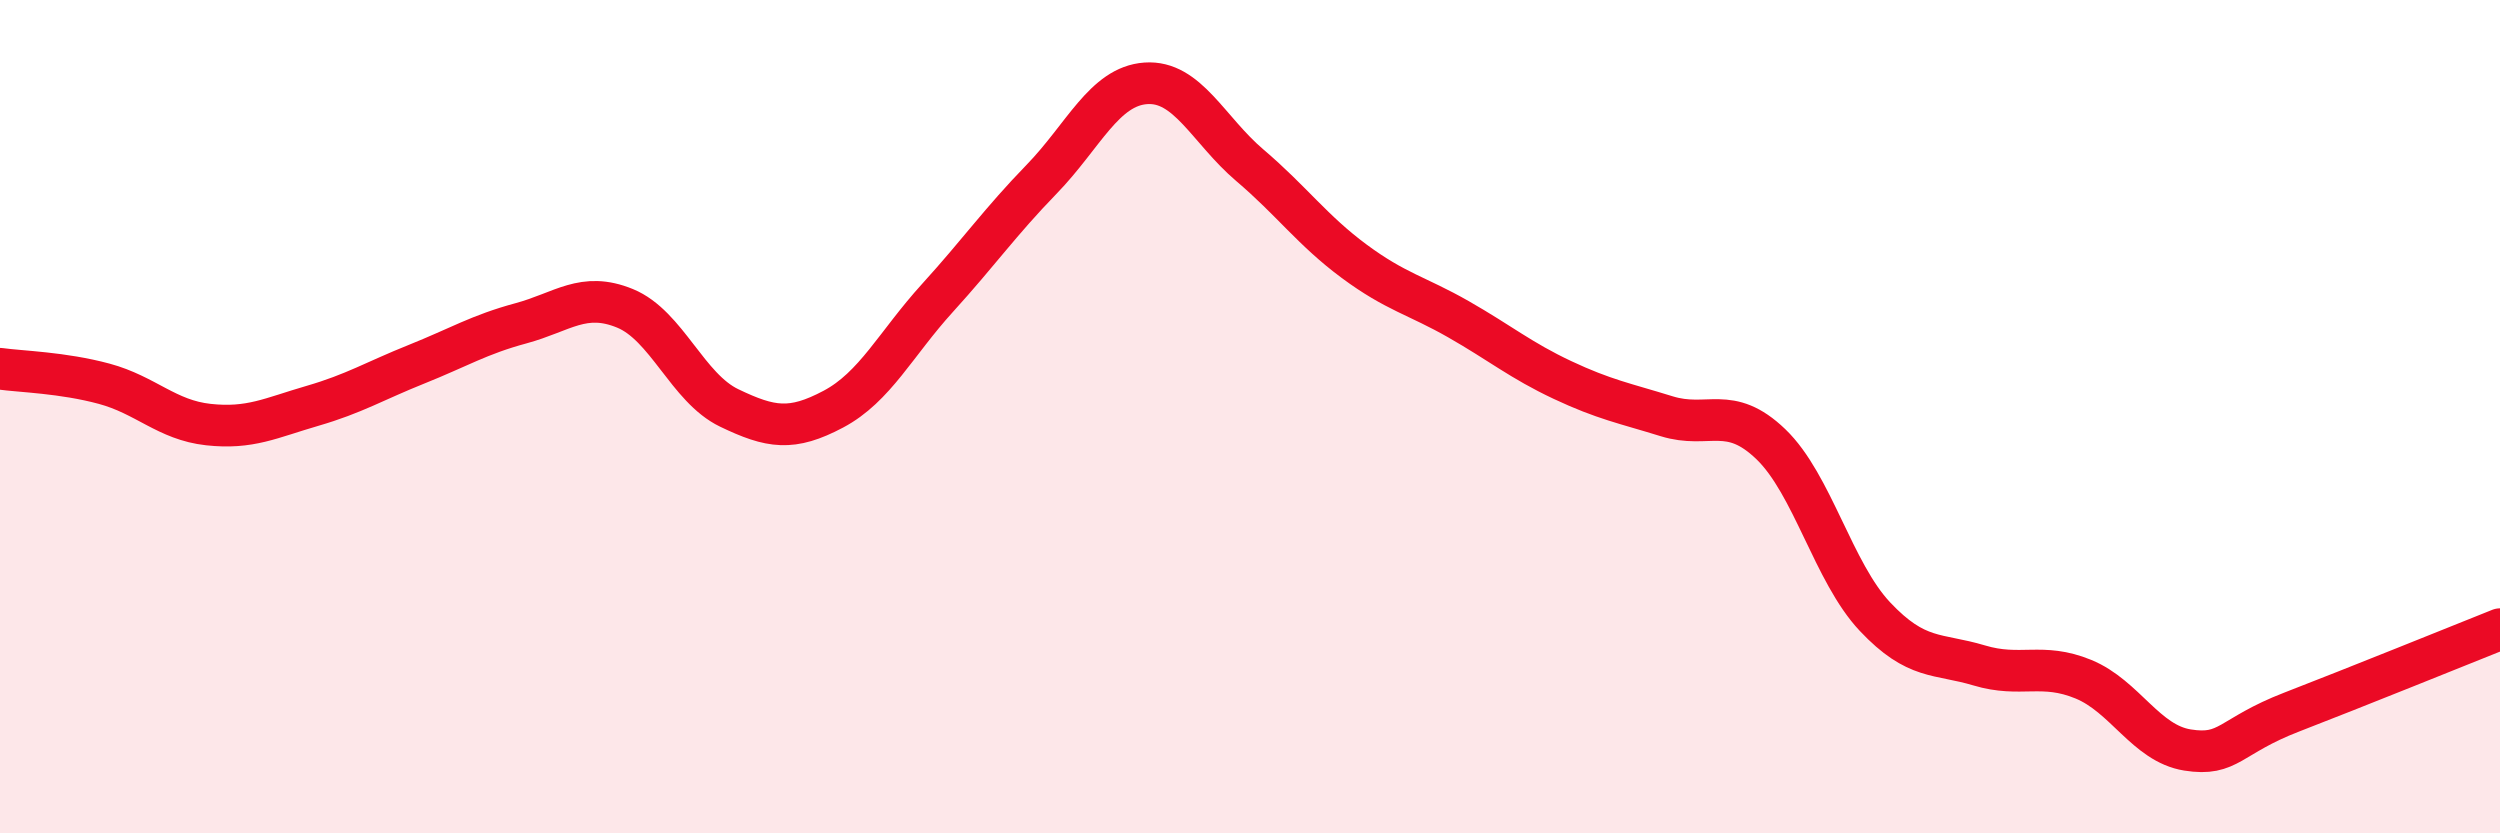
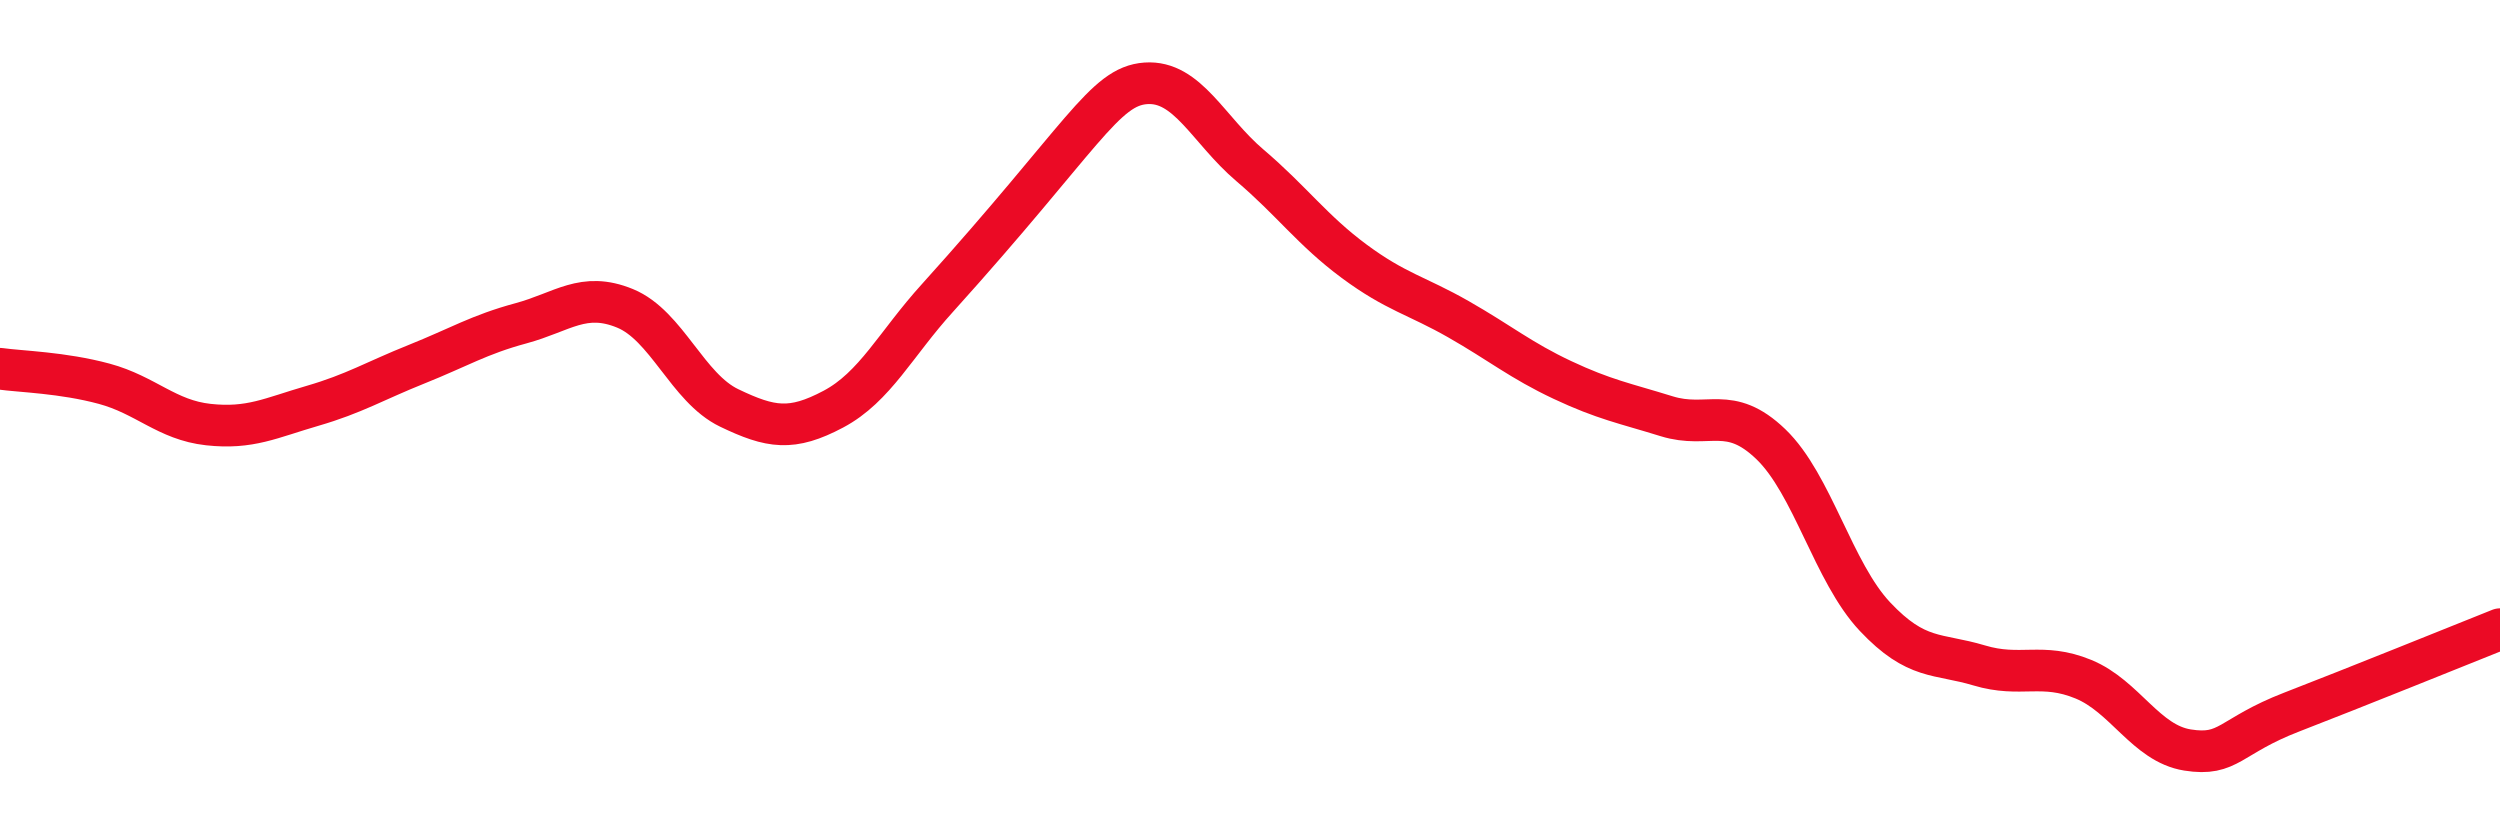
<svg xmlns="http://www.w3.org/2000/svg" width="60" height="20" viewBox="0 0 60 20">
-   <path d="M 0,8.85 C 0.5,8.92 1.5,8.94 2.5,9.21 C 3.5,9.48 4,10.08 5,10.19 C 6,10.3 6.5,10.03 7.5,9.74 C 8.5,9.45 9,9.14 10,8.74 C 11,8.34 11.5,8.03 12.5,7.76 C 13.5,7.49 14,6.99 15,7.4 C 16,7.81 16.5,9.31 17.5,9.79 C 18.5,10.27 19,10.35 20,9.82 C 21,9.29 21.5,8.25 22.5,7.15 C 23.5,6.05 24,5.33 25,4.3 C 26,3.27 26.5,2.07 27.5,2 C 28.5,1.93 29,3.12 30,3.97 C 31,4.82 31.5,5.53 32.5,6.27 C 33.5,7.01 34,7.09 35,7.66 C 36,8.23 36.5,8.65 37.5,9.12 C 38.5,9.59 39,9.68 40,9.99 C 41,10.3 41.5,9.7 42.5,10.66 C 43.5,11.62 44,13.74 45,14.8 C 46,15.86 46.5,15.67 47.5,15.97 C 48.5,16.27 49,15.89 50,16.3 C 51,16.71 51.5,17.84 52.5,18 C 53.5,18.16 53.5,17.67 55,17.09 C 56.5,16.51 59,15.5 60,15.1L60 20L0 20Z" fill="#EB0A25" opacity="0.1" stroke-linecap="round" stroke-linejoin="round" />
-   <path d="M 0,8.85 C 0.5,8.92 1.5,8.94 2.5,9.21 C 3.5,9.48 4,10.08 5,10.19 C 6,10.3 6.5,10.03 7.5,9.74 C 8.5,9.45 9,9.14 10,8.74 C 11,8.34 11.5,8.03 12.5,7.76 C 13.5,7.49 14,6.99 15,7.4 C 16,7.81 16.5,9.31 17.5,9.79 C 18.5,10.27 19,10.35 20,9.82 C 21,9.29 21.5,8.25 22.5,7.15 C 23.5,6.05 24,5.33 25,4.3 C 26,3.27 26.5,2.07 27.5,2 C 28.5,1.93 29,3.12 30,3.97 C 31,4.82 31.5,5.53 32.5,6.27 C 33.5,7.01 34,7.09 35,7.66 C 36,8.23 36.5,8.65 37.5,9.12 C 38.5,9.59 39,9.68 40,9.99 C 41,10.3 41.5,9.7 42.5,10.66 C 43.5,11.62 44,13.74 45,14.8 C 46,15.86 46.5,15.67 47.5,15.97 C 48.5,16.27 49,15.89 50,16.3 C 51,16.71 51.5,17.84 52.5,18 C 53.5,18.16 53.5,17.67 55,17.09 C 56.5,16.51 59,15.5 60,15.1" stroke="#EB0A25" stroke-width="1" fill="none" stroke-linecap="round" stroke-linejoin="round" />
+   <path d="M 0,8.85 C 0.5,8.92 1.5,8.94 2.5,9.21 C 3.5,9.48 4,10.08 5,10.19 C 6,10.3 6.5,10.03 7.5,9.74 C 8.5,9.45 9,9.14 10,8.74 C 11,8.34 11.5,8.03 12.5,7.76 C 13.5,7.49 14,6.99 15,7.4 C 16,7.81 16.5,9.31 17.5,9.79 C 18.5,10.27 19,10.35 20,9.82 C 21,9.29 21.5,8.25 22.5,7.15 C 26,3.27 26.5,2.07 27.5,2 C 28.5,1.93 29,3.12 30,3.97 C 31,4.82 31.5,5.53 32.5,6.27 C 33.5,7.01 34,7.09 35,7.66 C 36,8.23 36.5,8.65 37.5,9.12 C 38.5,9.59 39,9.68 40,9.99 C 41,10.3 41.5,9.7 42.5,10.66 C 43.5,11.62 44,13.74 45,14.8 C 46,15.86 46.5,15.67 47.5,15.97 C 48.5,16.27 49,15.89 50,16.3 C 51,16.71 51.5,17.84 52.5,18 C 53.5,18.16 53.5,17.67 55,17.09 C 56.5,16.51 59,15.5 60,15.1" stroke="#EB0A25" stroke-width="1" fill="none" stroke-linecap="round" stroke-linejoin="round" />
</svg>